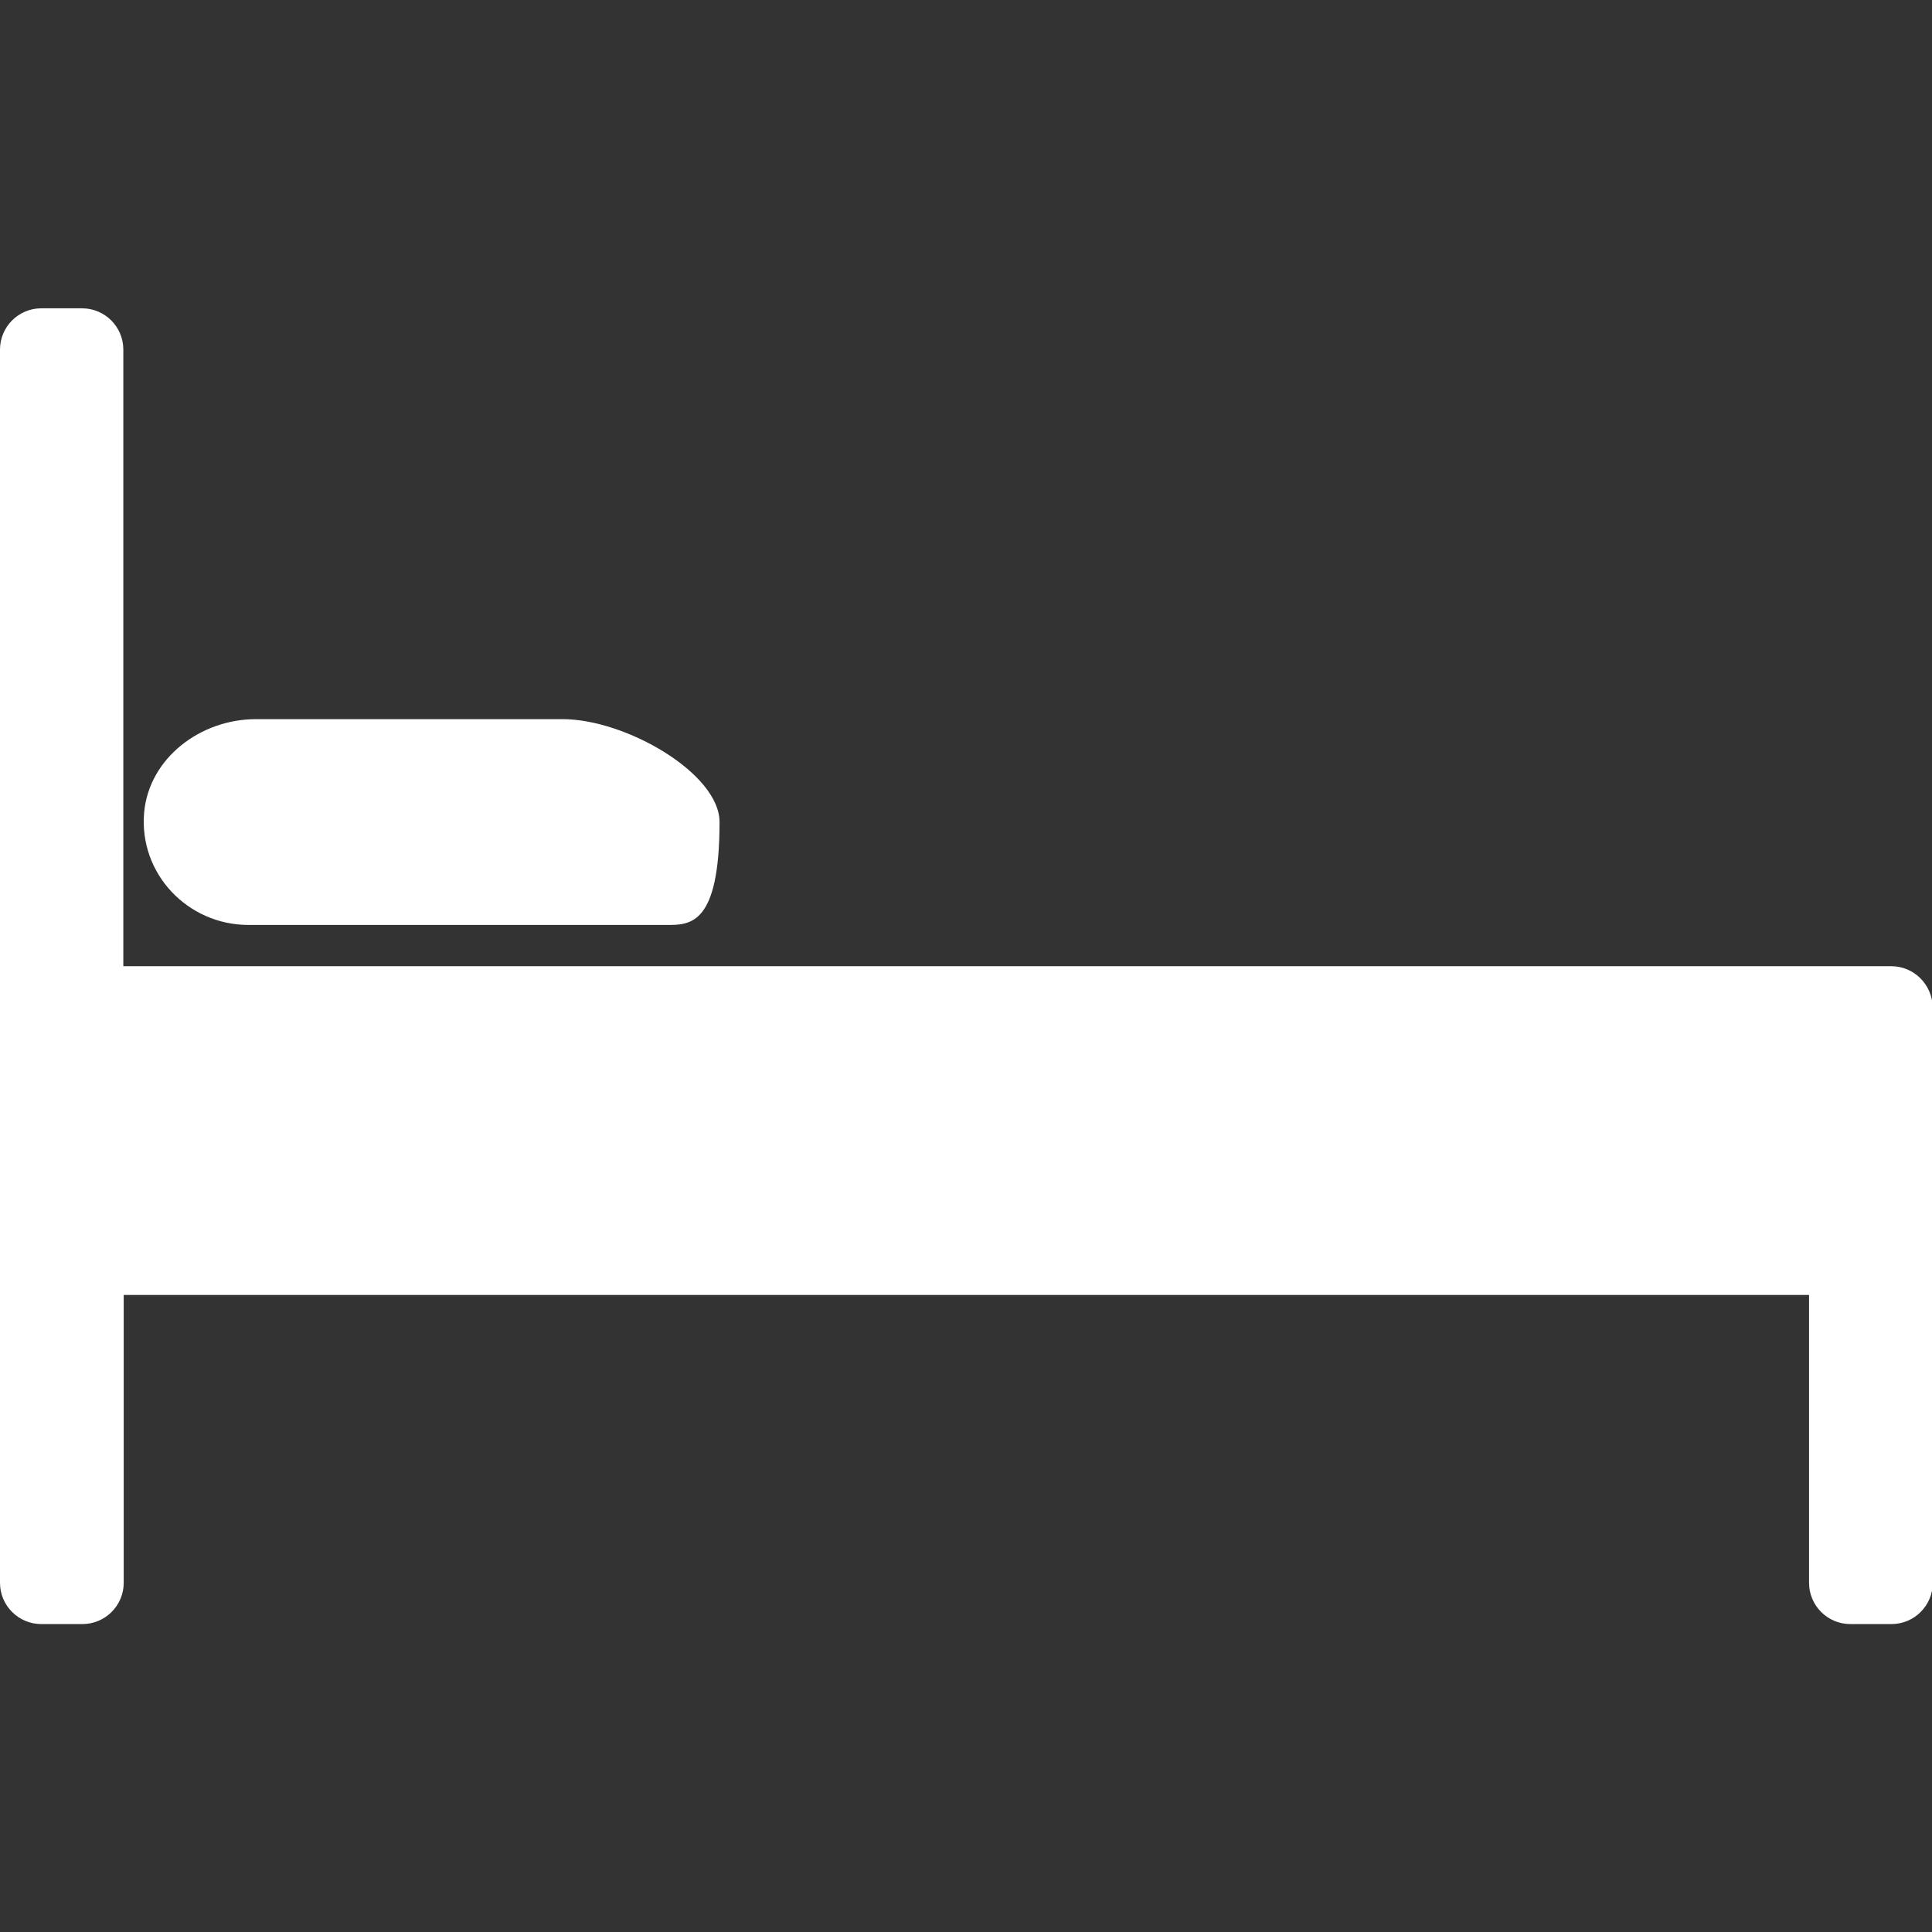
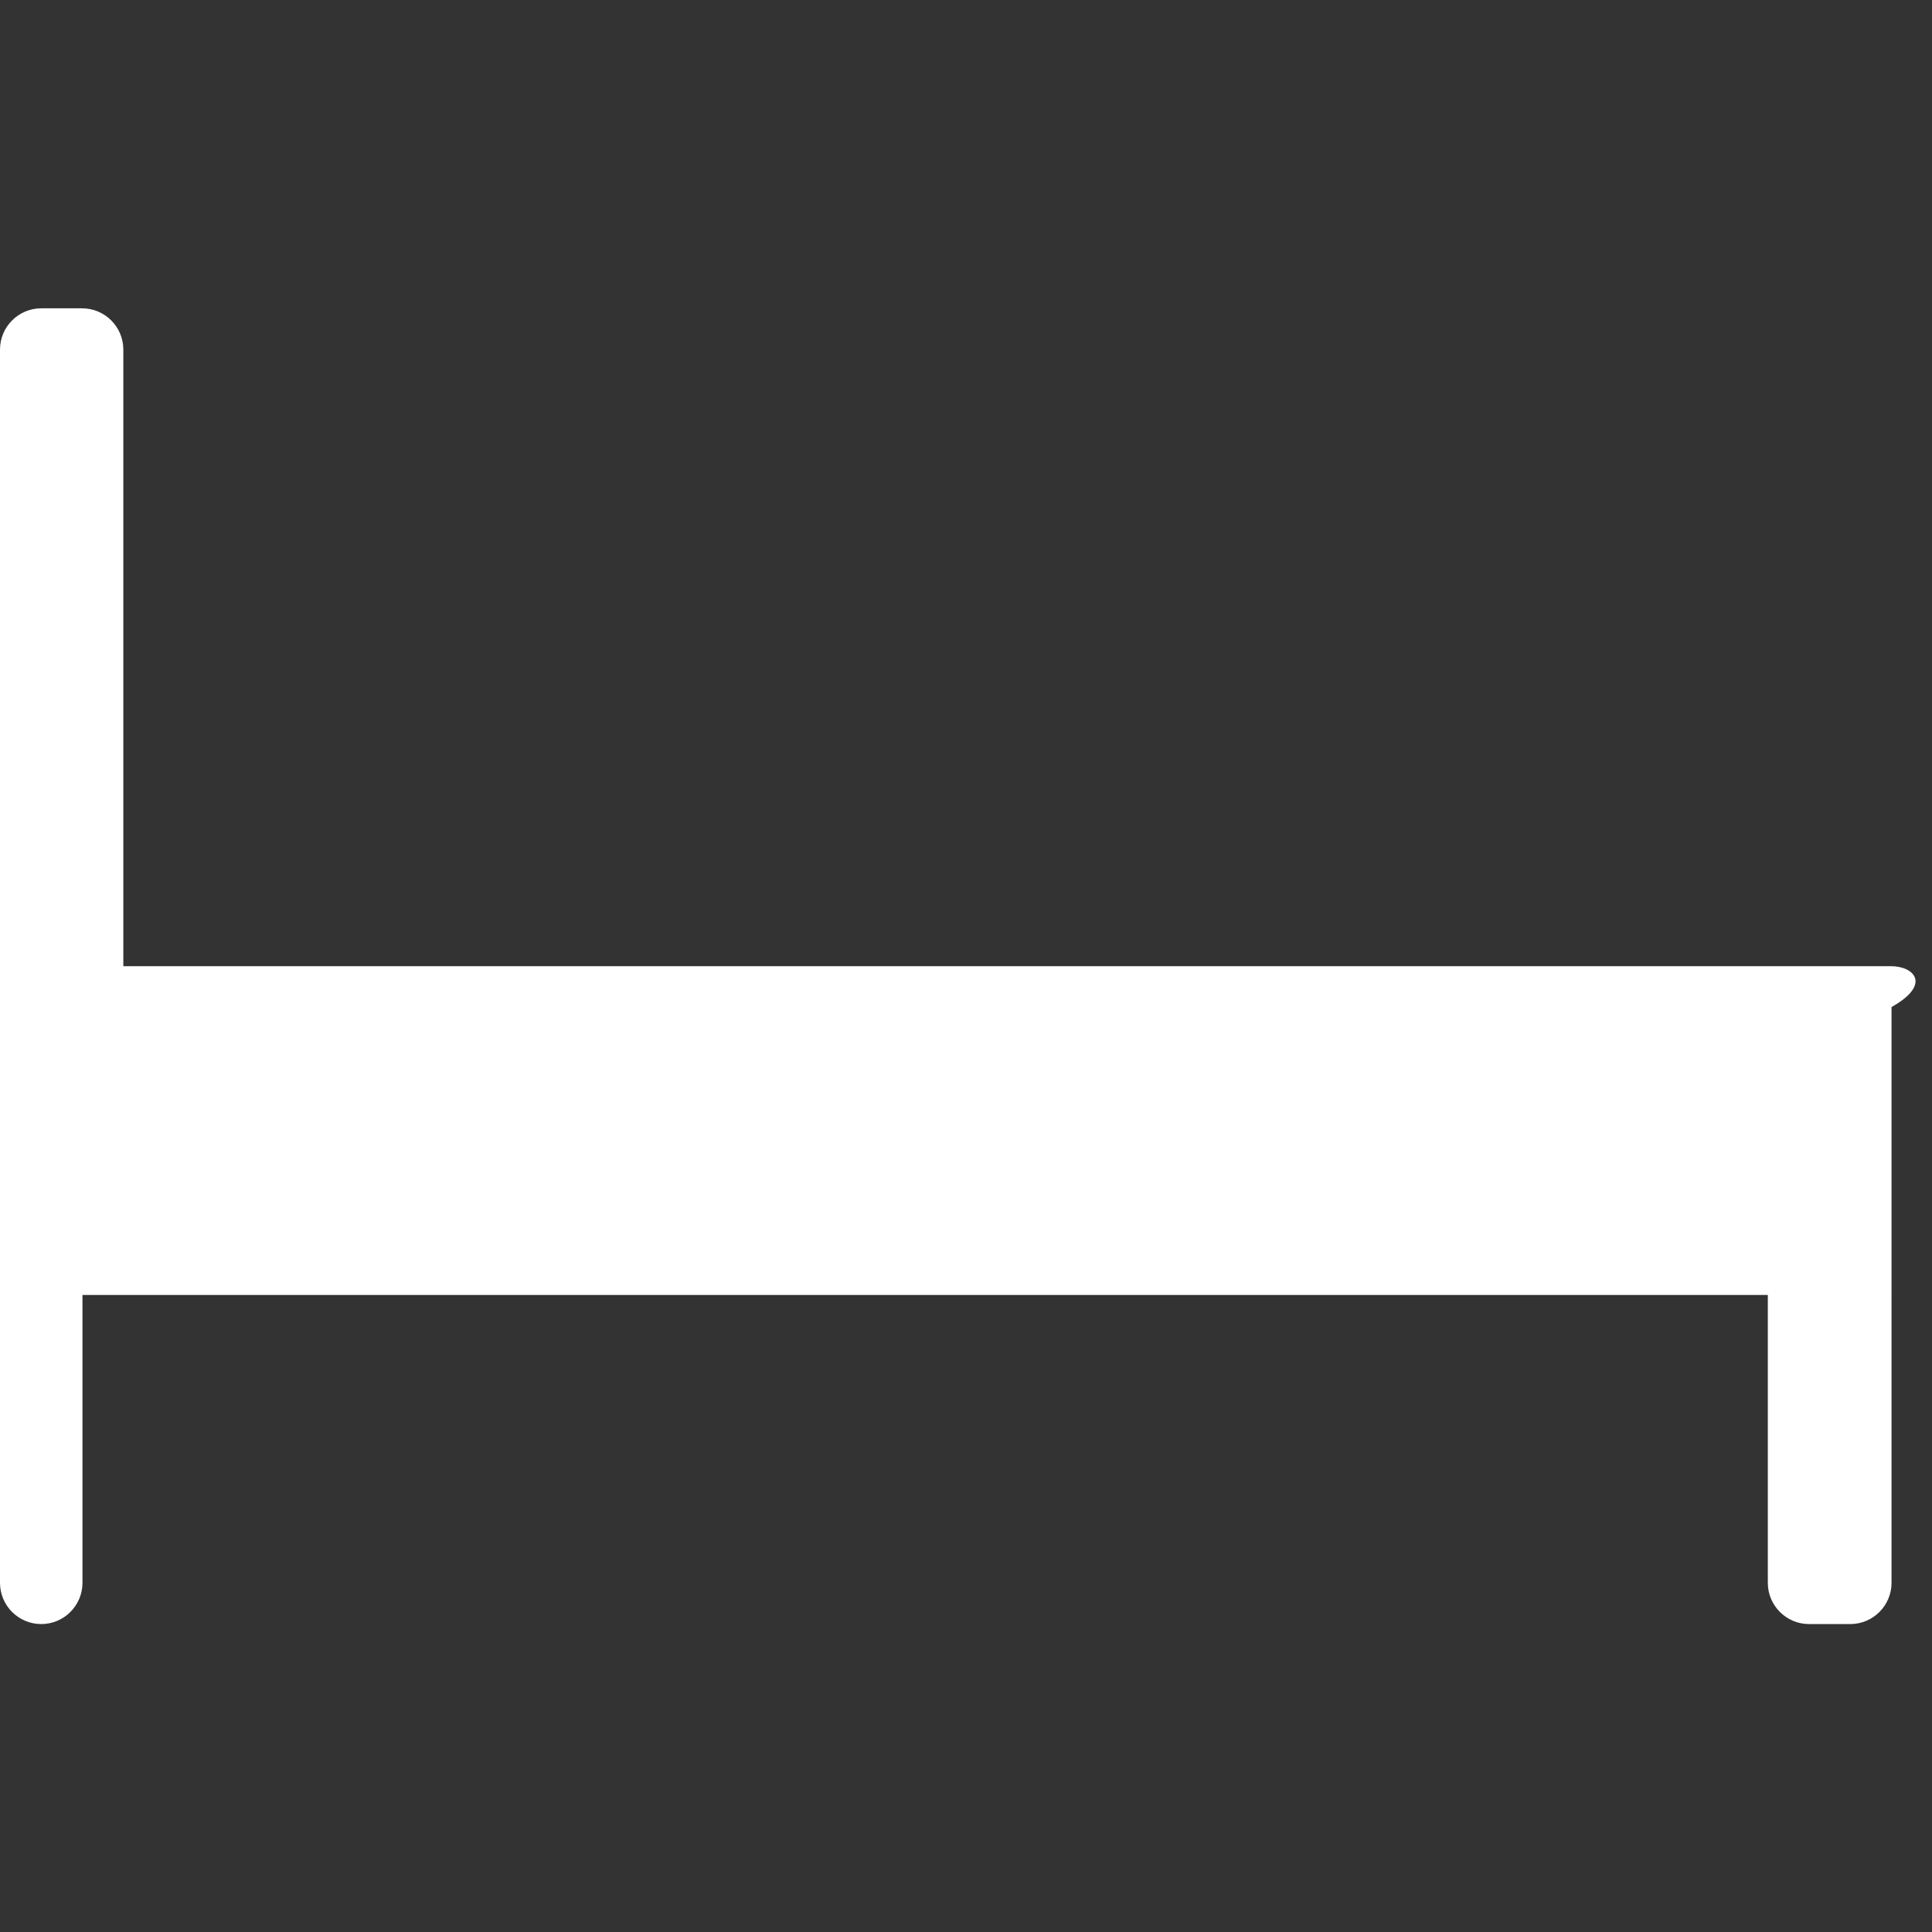
<svg xmlns="http://www.w3.org/2000/svg" version="1.1" id="Capa_1" x="0px" y="0px" viewBox="0 0 501.3 501.3" style="enable-background:new 0 0 501.3 501.3;" xml:space="preserve">
  <rect x="0" y="0" width="501.3" height="501.3" fill="#333333" stroke="none" />
  <style type="text/css">
	.st0{fill:#FFFFFF;}
</style>
  <g>
    <g>
      <g>
-         <path class="st0" d="M64.5,240h108.6c6,0,13.6,0,13.6-26.7c0-12.6-24.3-26.7-40.7-26.7H66.4c-14.4,0-27.7,10.1-29,24.2     C36,226.7,48.7,240,64.5,240z" />
-         <path class="st0" d="M490.7,250.7H32v-160C32,84.8,27.2,80,21.3,80H10.7C4.8,80,0,84.8,0,90.7v320c0,5.9,4.8,10.7,10.7,10.7h10.7     c5.9,0,10.7-4.8,10.7-10.7V336h437.3v74.7c0,5.9,4.8,10.7,10.7,10.7h10.7c5.9,0,10.7-4.8,10.7-10.7V261.3     C501.3,255.4,496.6,250.7,490.7,250.7z" />
+         <path class="st0" d="M490.7,250.7H32v-160C32,84.8,27.2,80,21.3,80H10.7C4.8,80,0,84.8,0,90.7v320c0,5.9,4.8,10.7,10.7,10.7c5.9,0,10.7-4.8,10.7-10.7V336h437.3v74.7c0,5.9,4.8,10.7,10.7,10.7h10.7c5.9,0,10.7-4.8,10.7-10.7V261.3     C501.3,255.4,496.6,250.7,490.7,250.7z" />
      </g>
    </g>
  </g>
</svg>